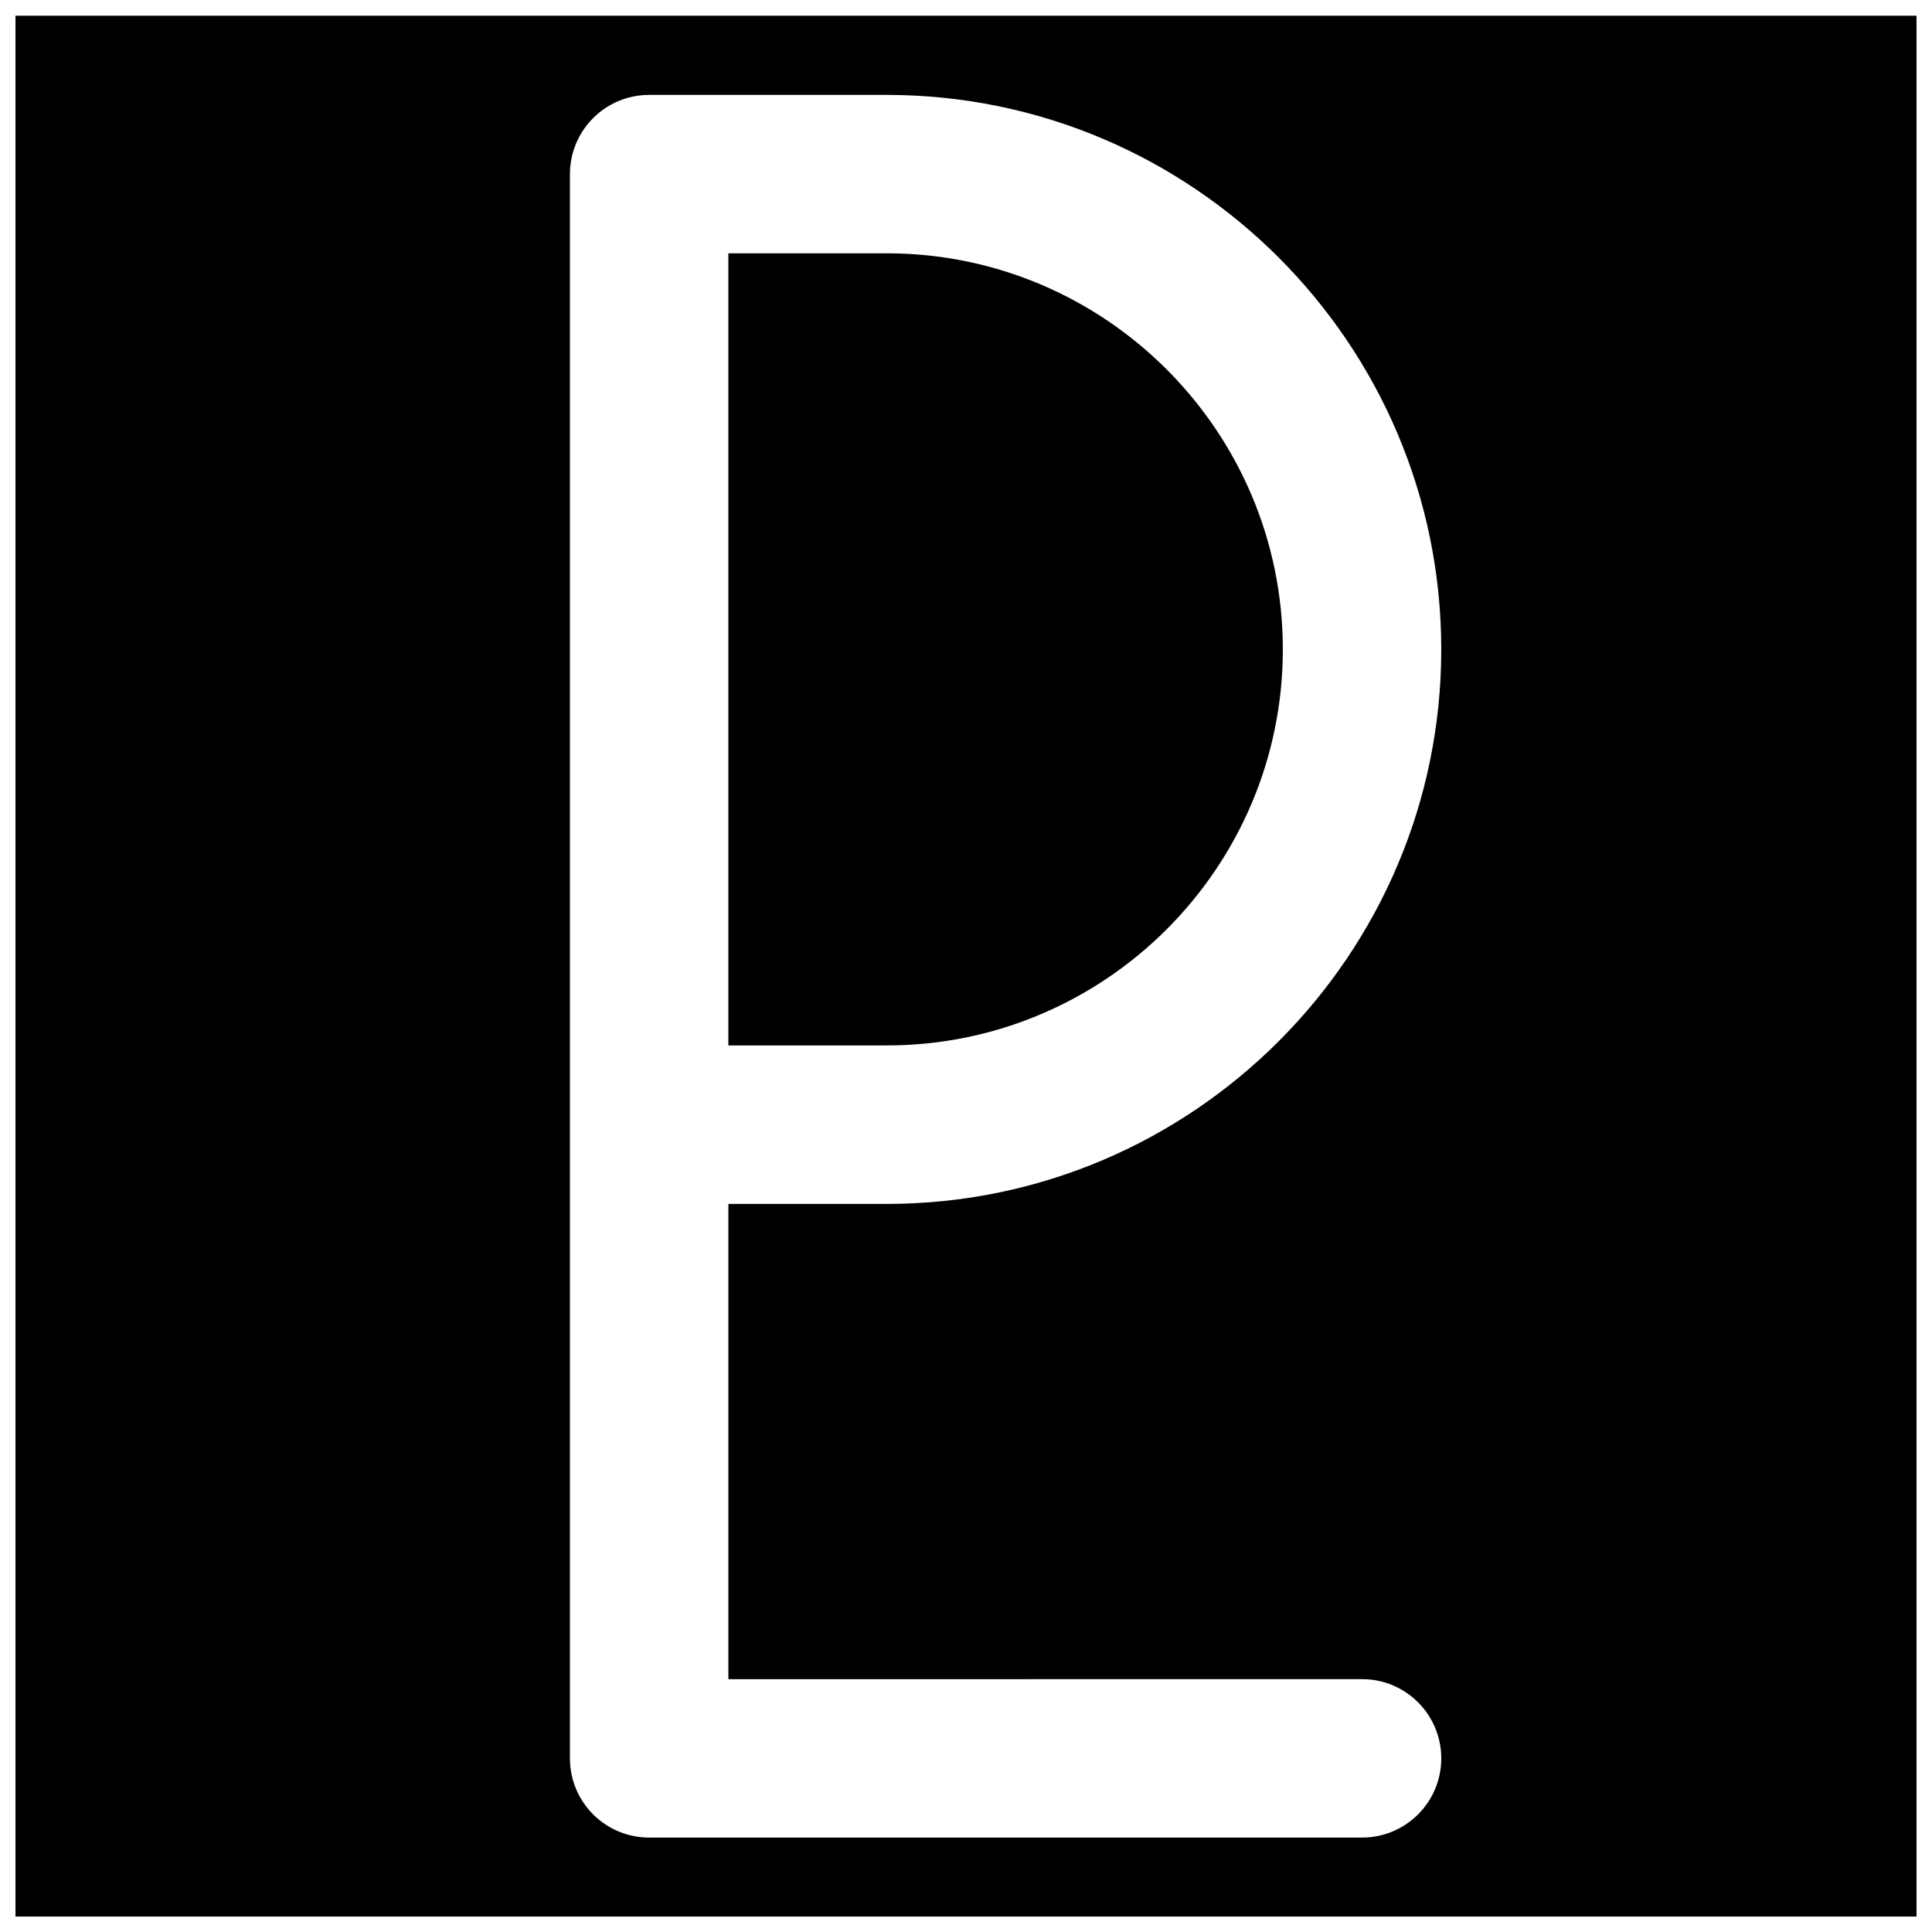
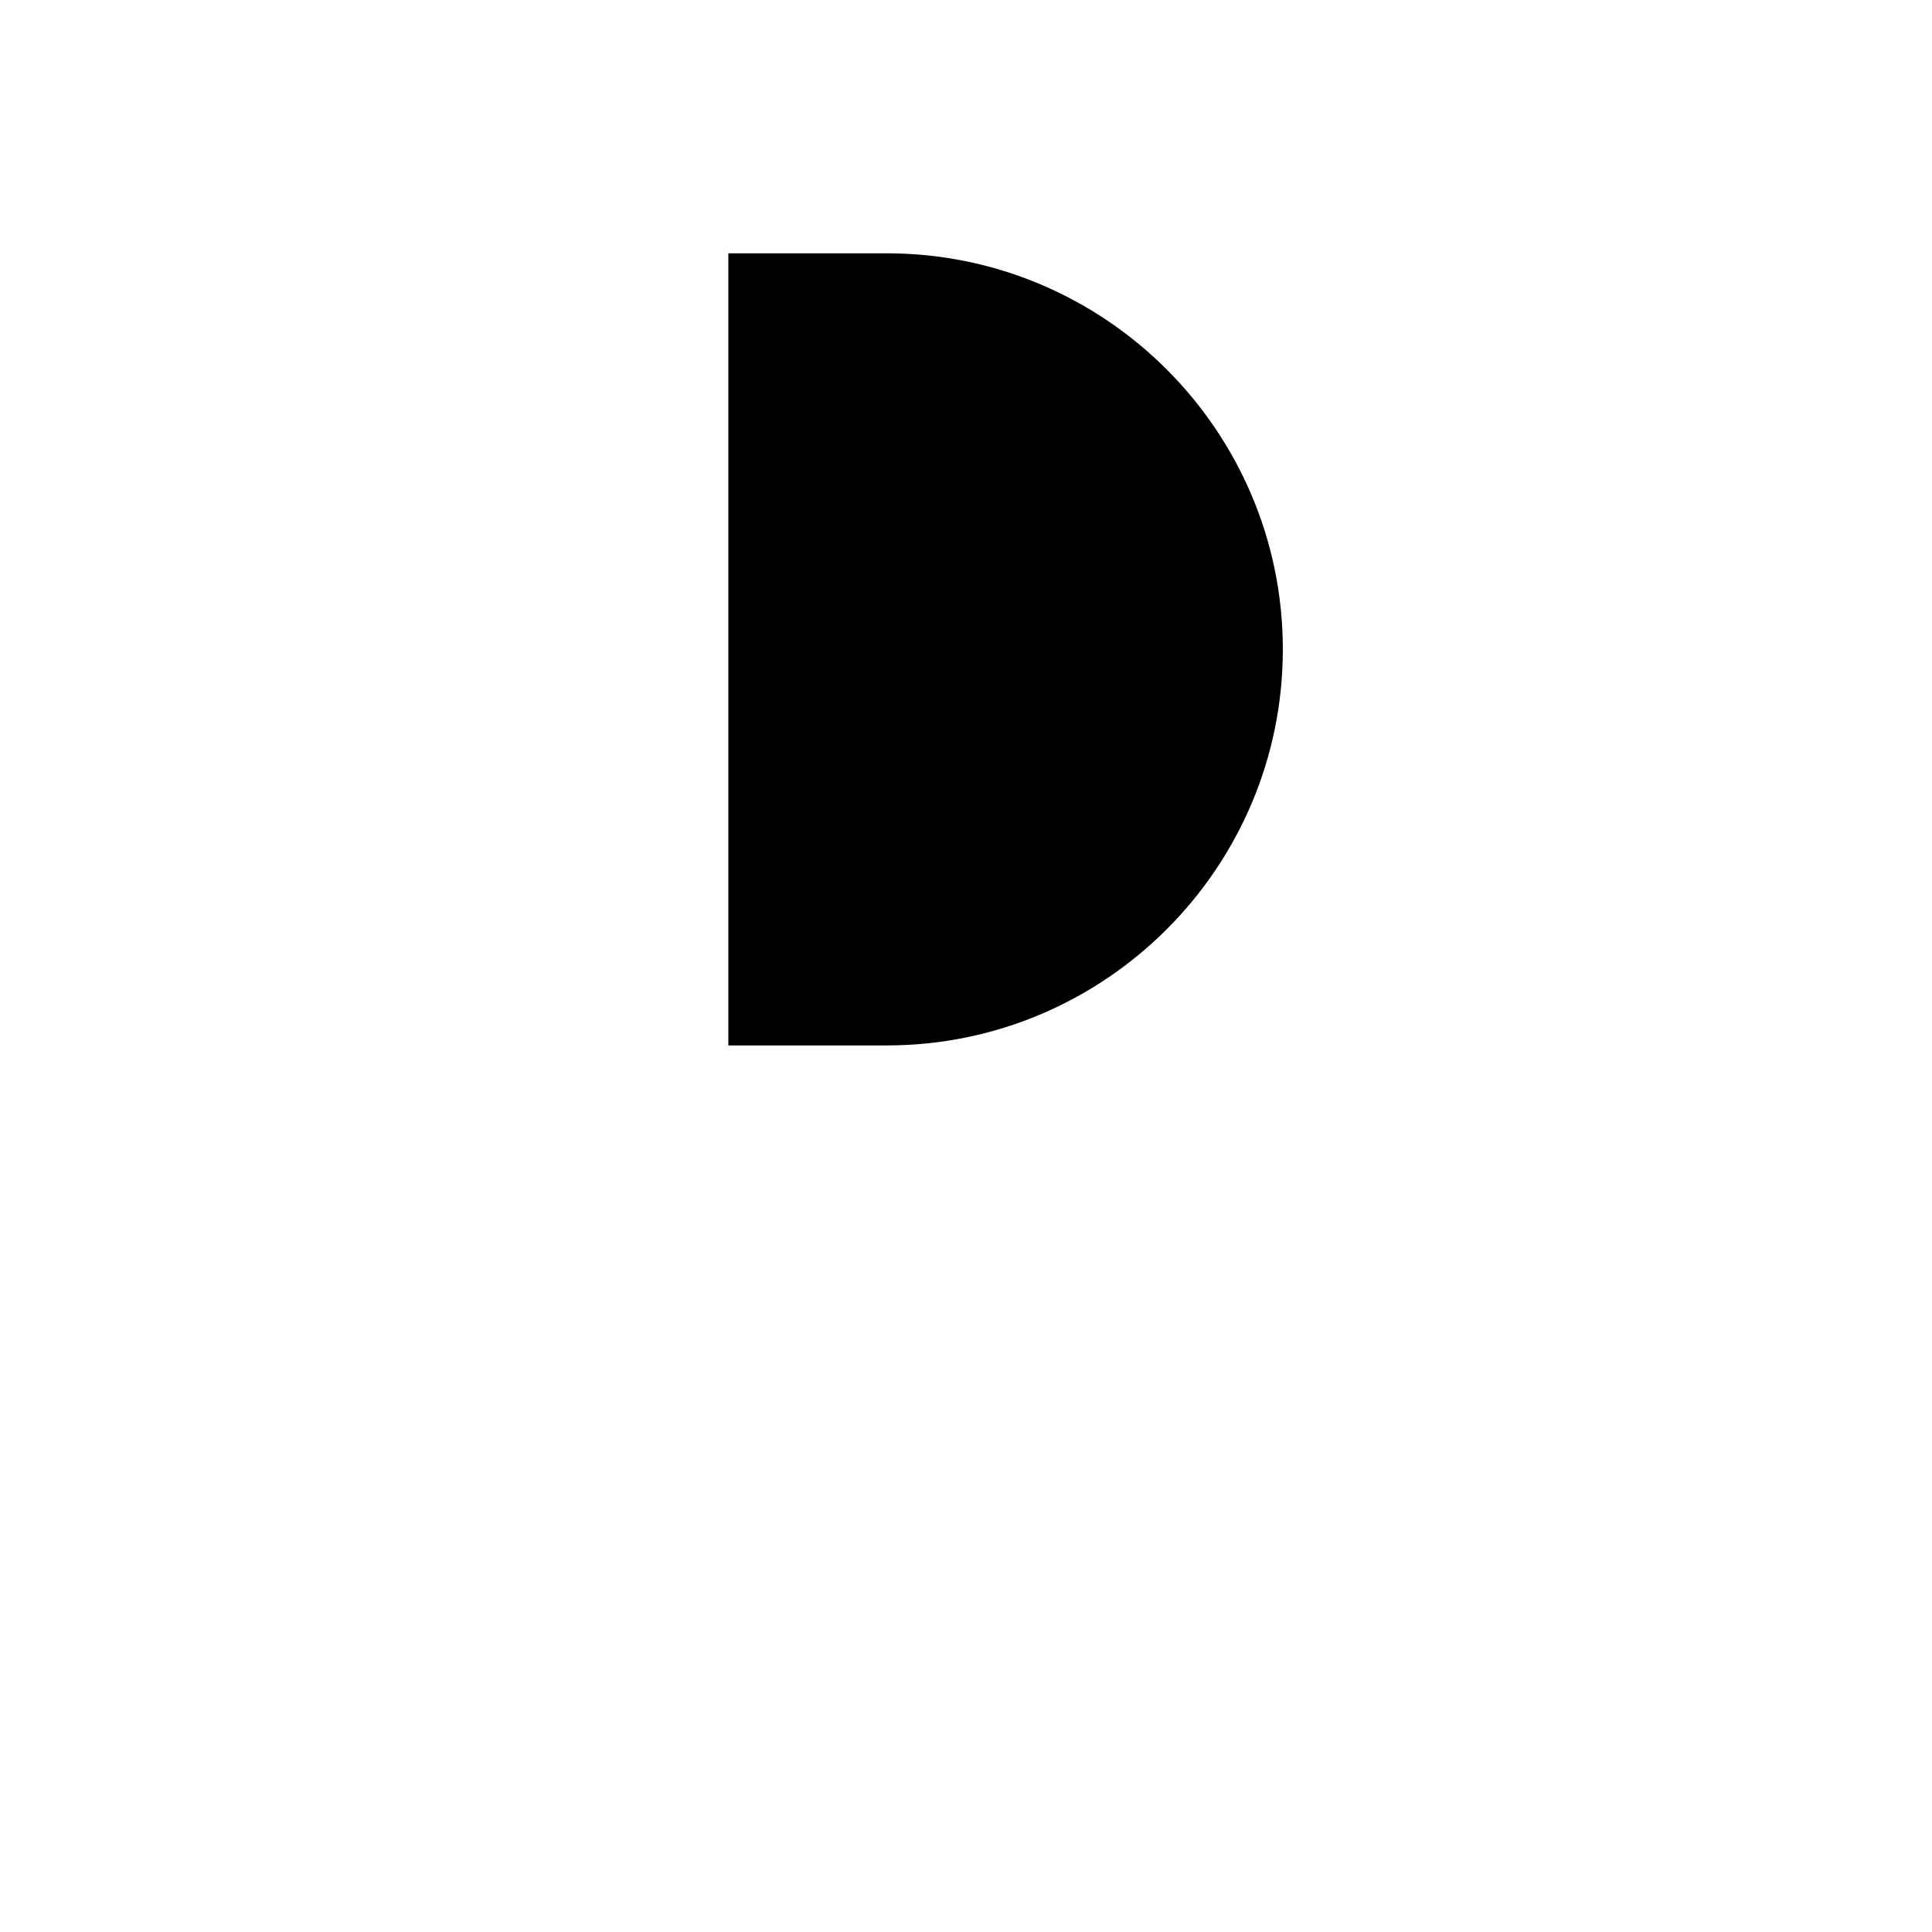
<svg xmlns="http://www.w3.org/2000/svg" width="800px" height="800px" version="1.1" viewBox="144 144 512 512">
  <defs>
    <clipPath id="a">
-       <path d="m148.09 148.09h503.81v503.81h-503.81z" />
-     </clipPath>
+       </clipPath>
  </defs>
  <path d="m337.02 421.05h41.984c57.875 0 104.96-47.086 104.96-104.96s-47.082-104.96-104.96-104.96h-41.984z" fill-rule="evenodd" />
  <g clip-path="url(#a)">
-     <path d="m504.96 588.99c11.609 0 20.992 9.406 20.992 20.992 0 11.59-9.383 20.992-20.992 20.992h-188.93c-11.609 0-20.992-9.402-20.992-20.992v-419.84c0-11.586 9.383-20.992 20.992-20.992h62.977c81.008 0 146.94 65.914 146.94 146.95 0 81.027-65.934 146.95-146.94 146.95h-41.984v125.95zm-356.86 62.977h503.81v-503.81h-503.81z" fill-rule="evenodd" />
-   </g>
+     </g>
</svg>